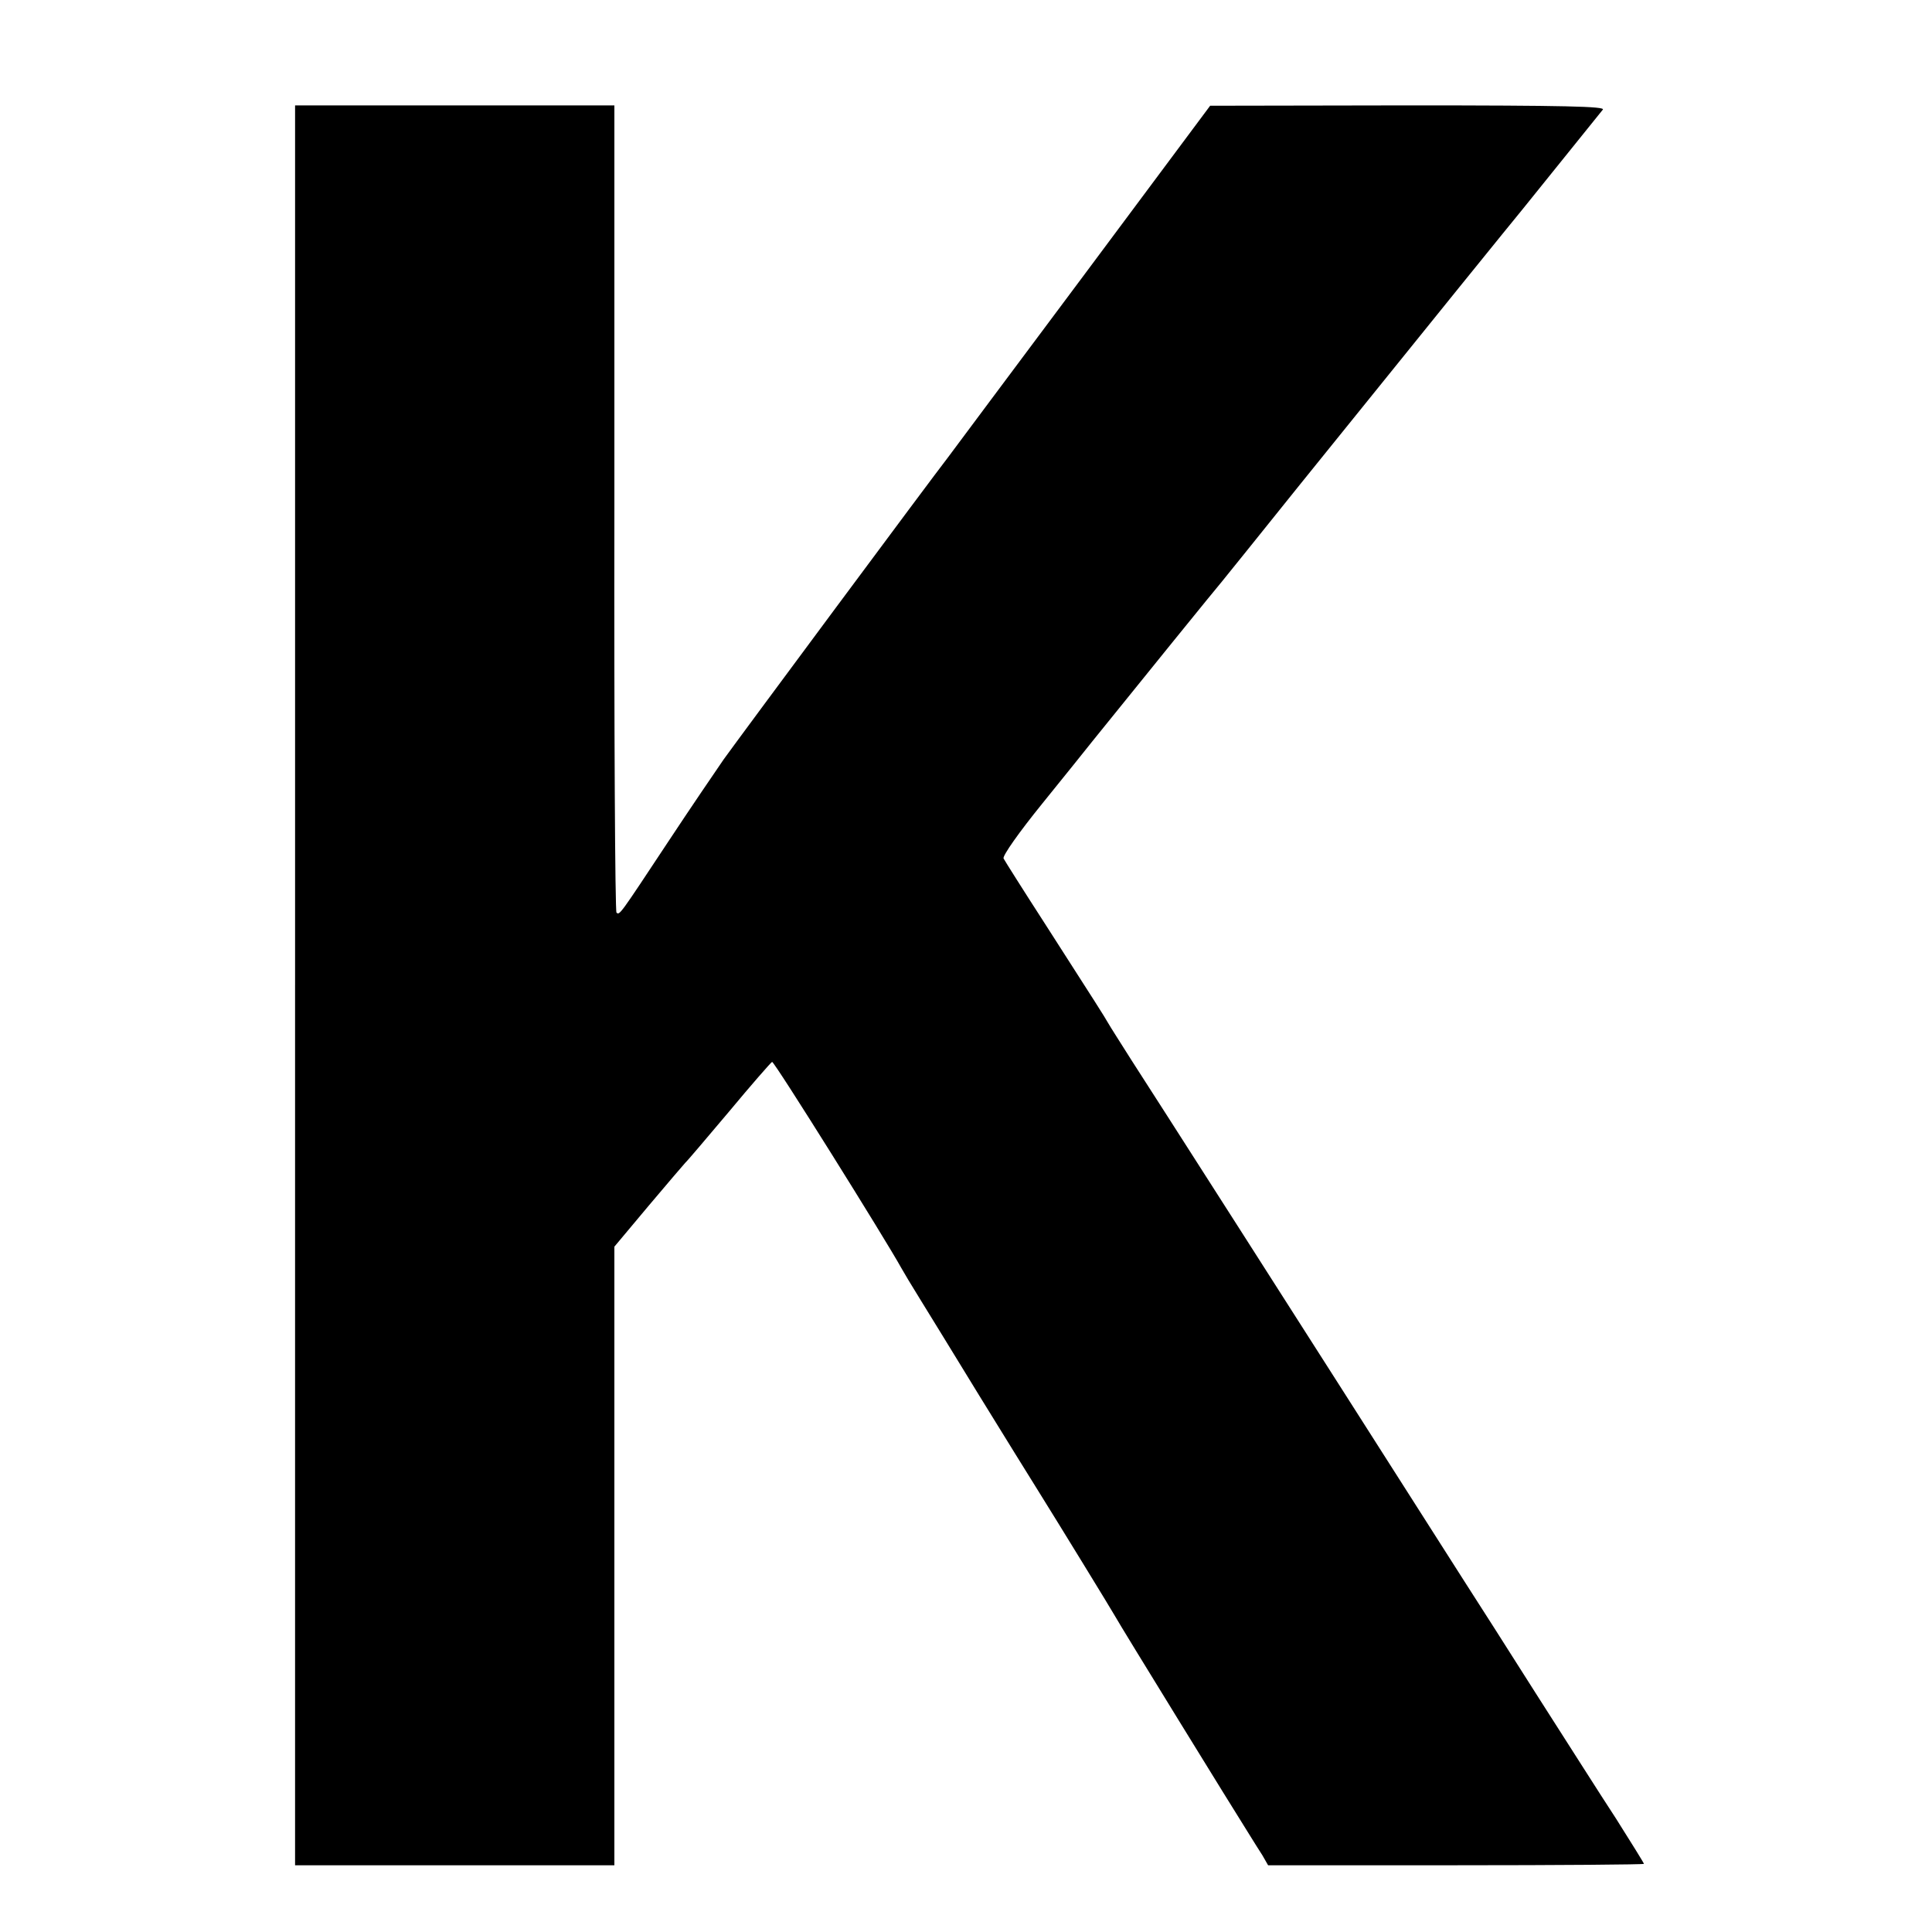
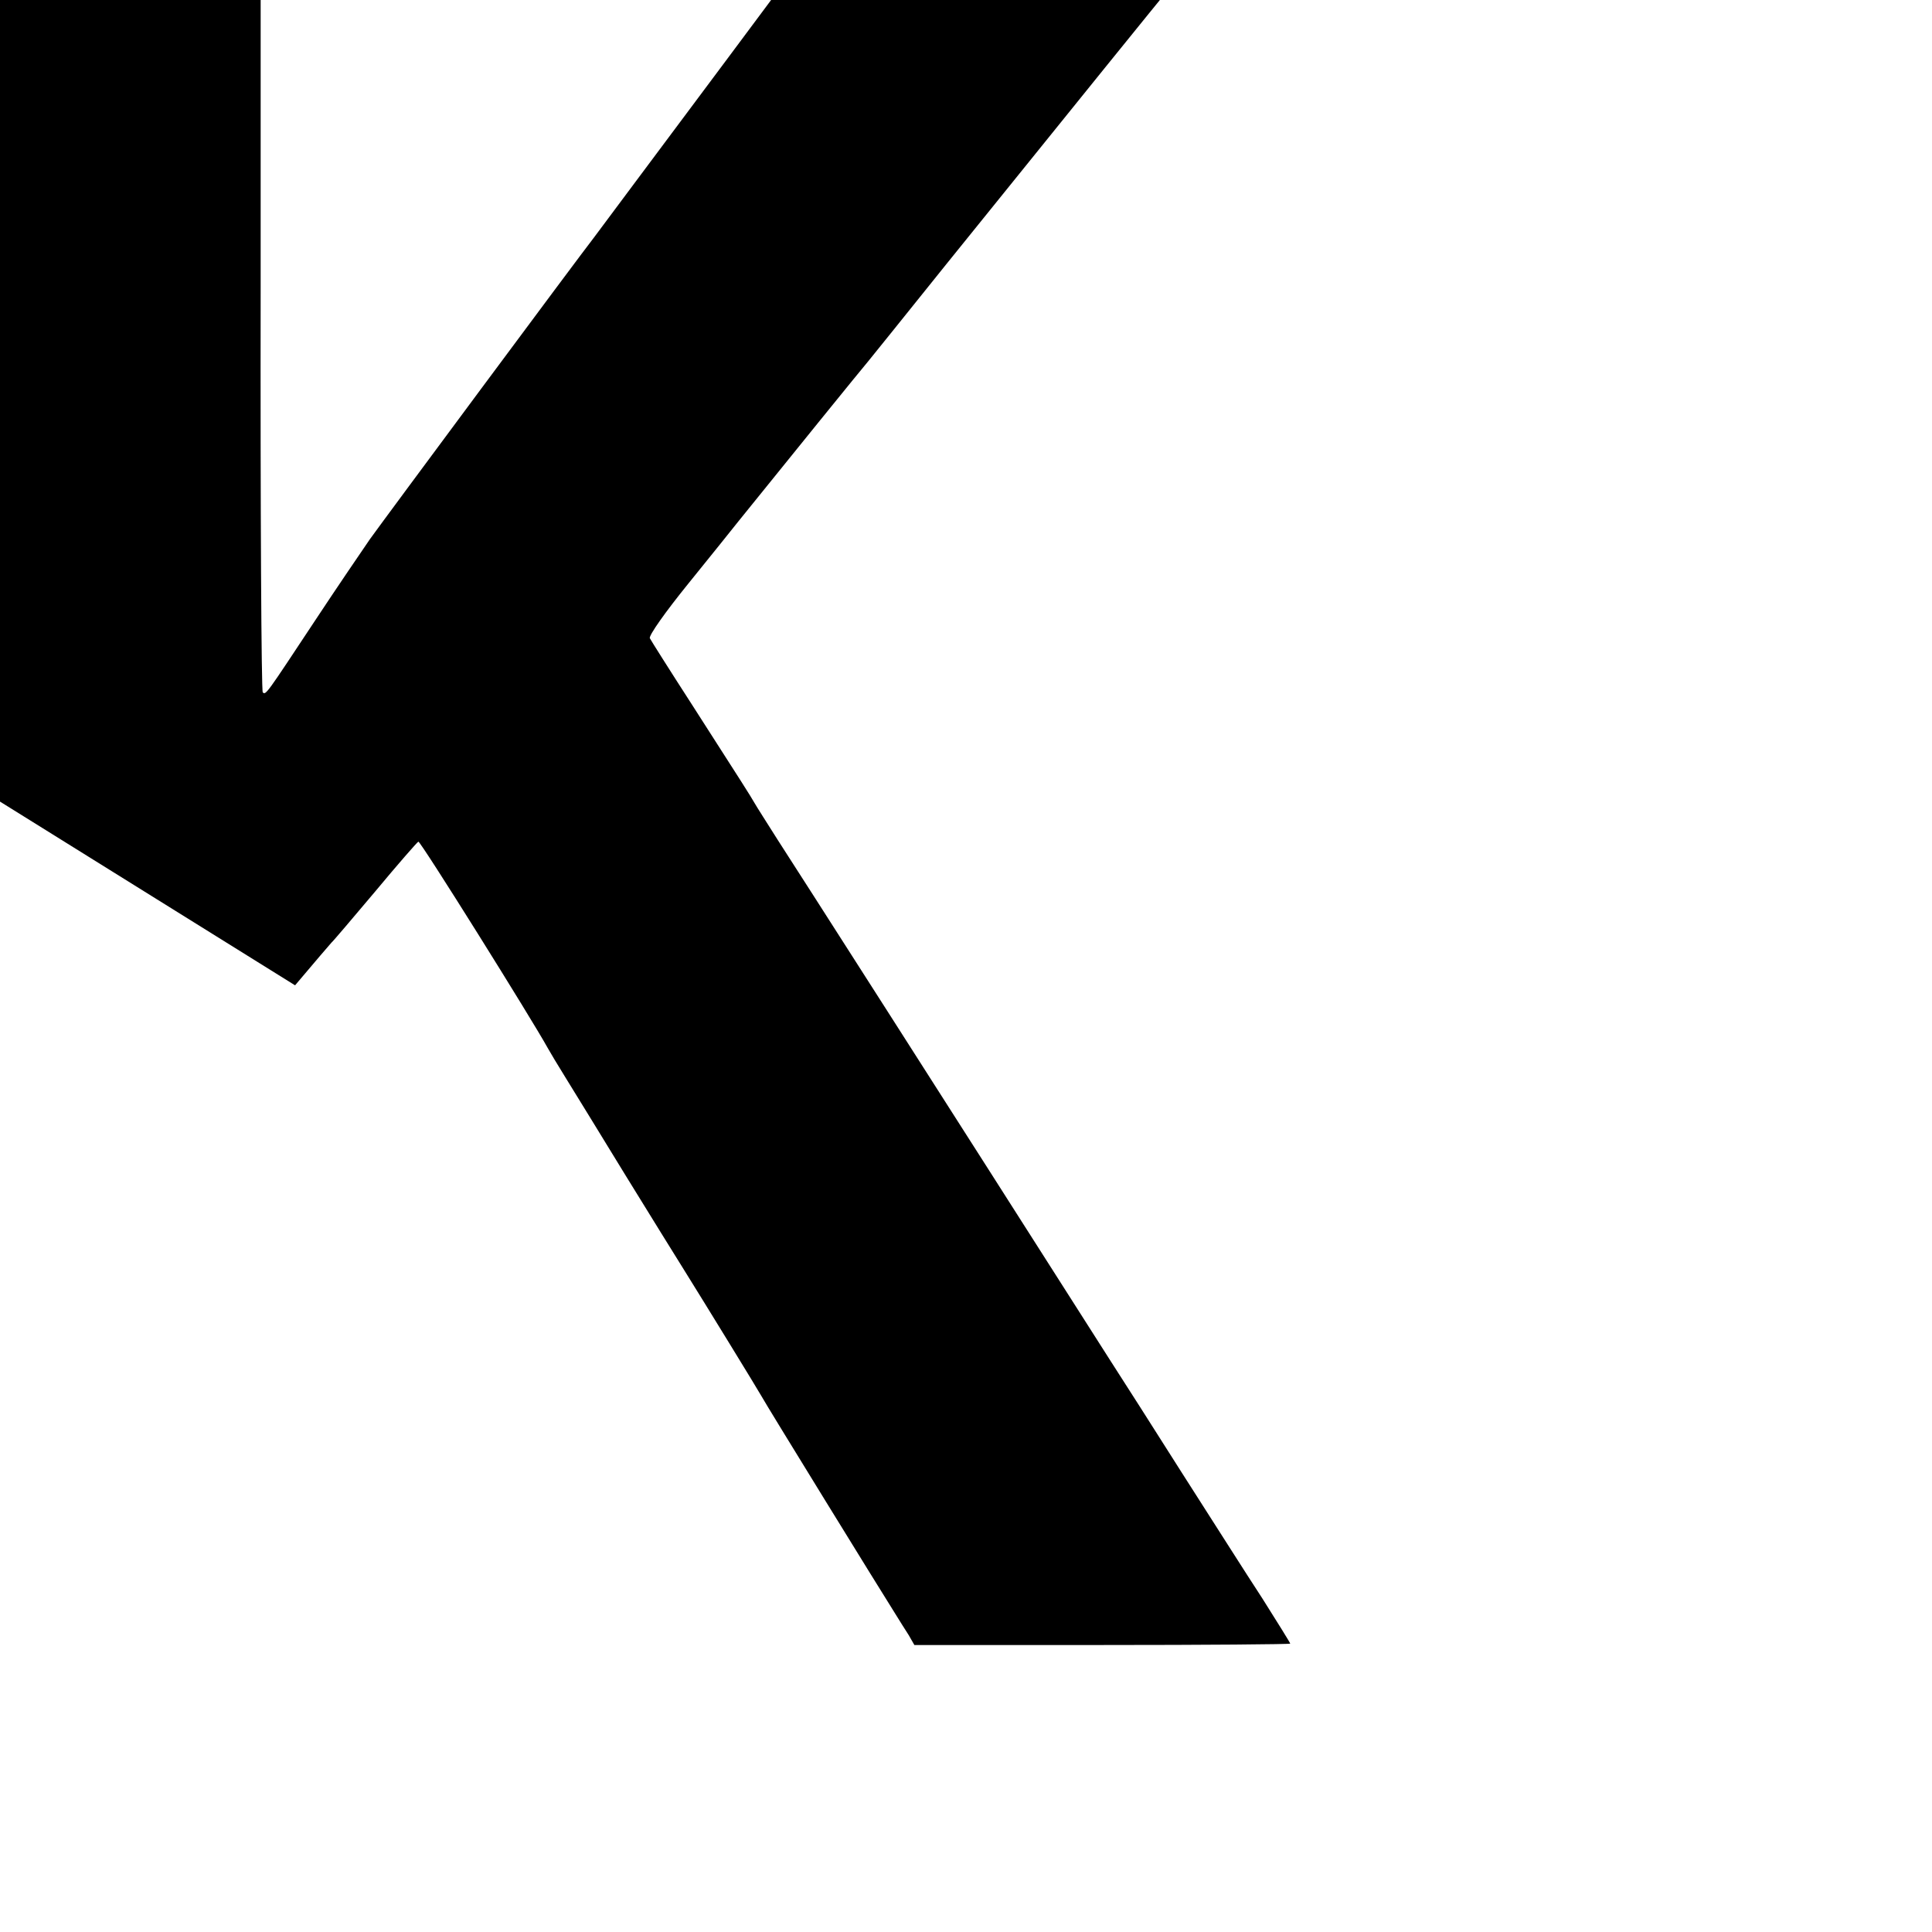
<svg xmlns="http://www.w3.org/2000/svg" version="1.0" width="550pt" height="550pt" viewBox="0 0 550 550" preserveAspectRatio="xMidYMid meet">
  <g transform="translate(0,550) scale(0.1,-0.1)" fill="#000000" stroke="none">
-     <path d="M840 2695 l0 -2505 454 0 455 0 0 880 0 881 98 117 c54 64 101 119 104 122 4 3 59 68 124 145 64 77 120 141 123 142 6 2 324 -507 368 -587 6 -11 30 -51 53 -88 23 -37 99 -161 170 -277 71 -115 145 -235 164 -265 63 -101 212 -344 222 -362 11 -21 345 -563 380 -618 12 -19 29 -47 39 -62 l16 -28 535 0 c294 0 535 2 535 4 0 2 -36 60 -79 128 -44 67 -146 228 -228 356 -81 128 -173 272 -204 320 -493 774 -891 1396 -948 1484 -31 49 -61 96 -66 105 -12 21 -33 54 -180 283 -62 96 -115 180 -118 186 -4 7 45 76 109 155 64 79 129 160 144 179 129 160 355 439 369 455 9 11 109 135 222 276 392 486 601 744 634 784 29 36 203 252 228 283 7 9 -105 12 -554 12 l-564 -1 -365 -490 c-201 -269 -373 -500 -382 -512 -43 -55 -598 -803 -638 -859 -24 -35 -95 -139 -157 -233 -139 -210 -139 -211 -148 -203 -4 3 -7 522 -6 1152 l0 1146 -455 0 -454 0 0 -2505z" />
+     <path d="M840 2695 c54 64 101 119 104 122 4 3 59 68 124 145 64 77 120 141 123 142 6 2 324 -507 368 -587 6 -11 30 -51 53 -88 23 -37 99 -161 170 -277 71 -115 145 -235 164 -265 63 -101 212 -344 222 -362 11 -21 345 -563 380 -618 12 -19 29 -47 39 -62 l16 -28 535 0 c294 0 535 2 535 4 0 2 -36 60 -79 128 -44 67 -146 228 -228 356 -81 128 -173 272 -204 320 -493 774 -891 1396 -948 1484 -31 49 -61 96 -66 105 -12 21 -33 54 -180 283 -62 96 -115 180 -118 186 -4 7 45 76 109 155 64 79 129 160 144 179 129 160 355 439 369 455 9 11 109 135 222 276 392 486 601 744 634 784 29 36 203 252 228 283 7 9 -105 12 -554 12 l-564 -1 -365 -490 c-201 -269 -373 -500 -382 -512 -43 -55 -598 -803 -638 -859 -24 -35 -95 -139 -157 -233 -139 -210 -139 -211 -148 -203 -4 3 -7 522 -6 1152 l0 1146 -455 0 -454 0 0 -2505z" />
  </g>
</svg>